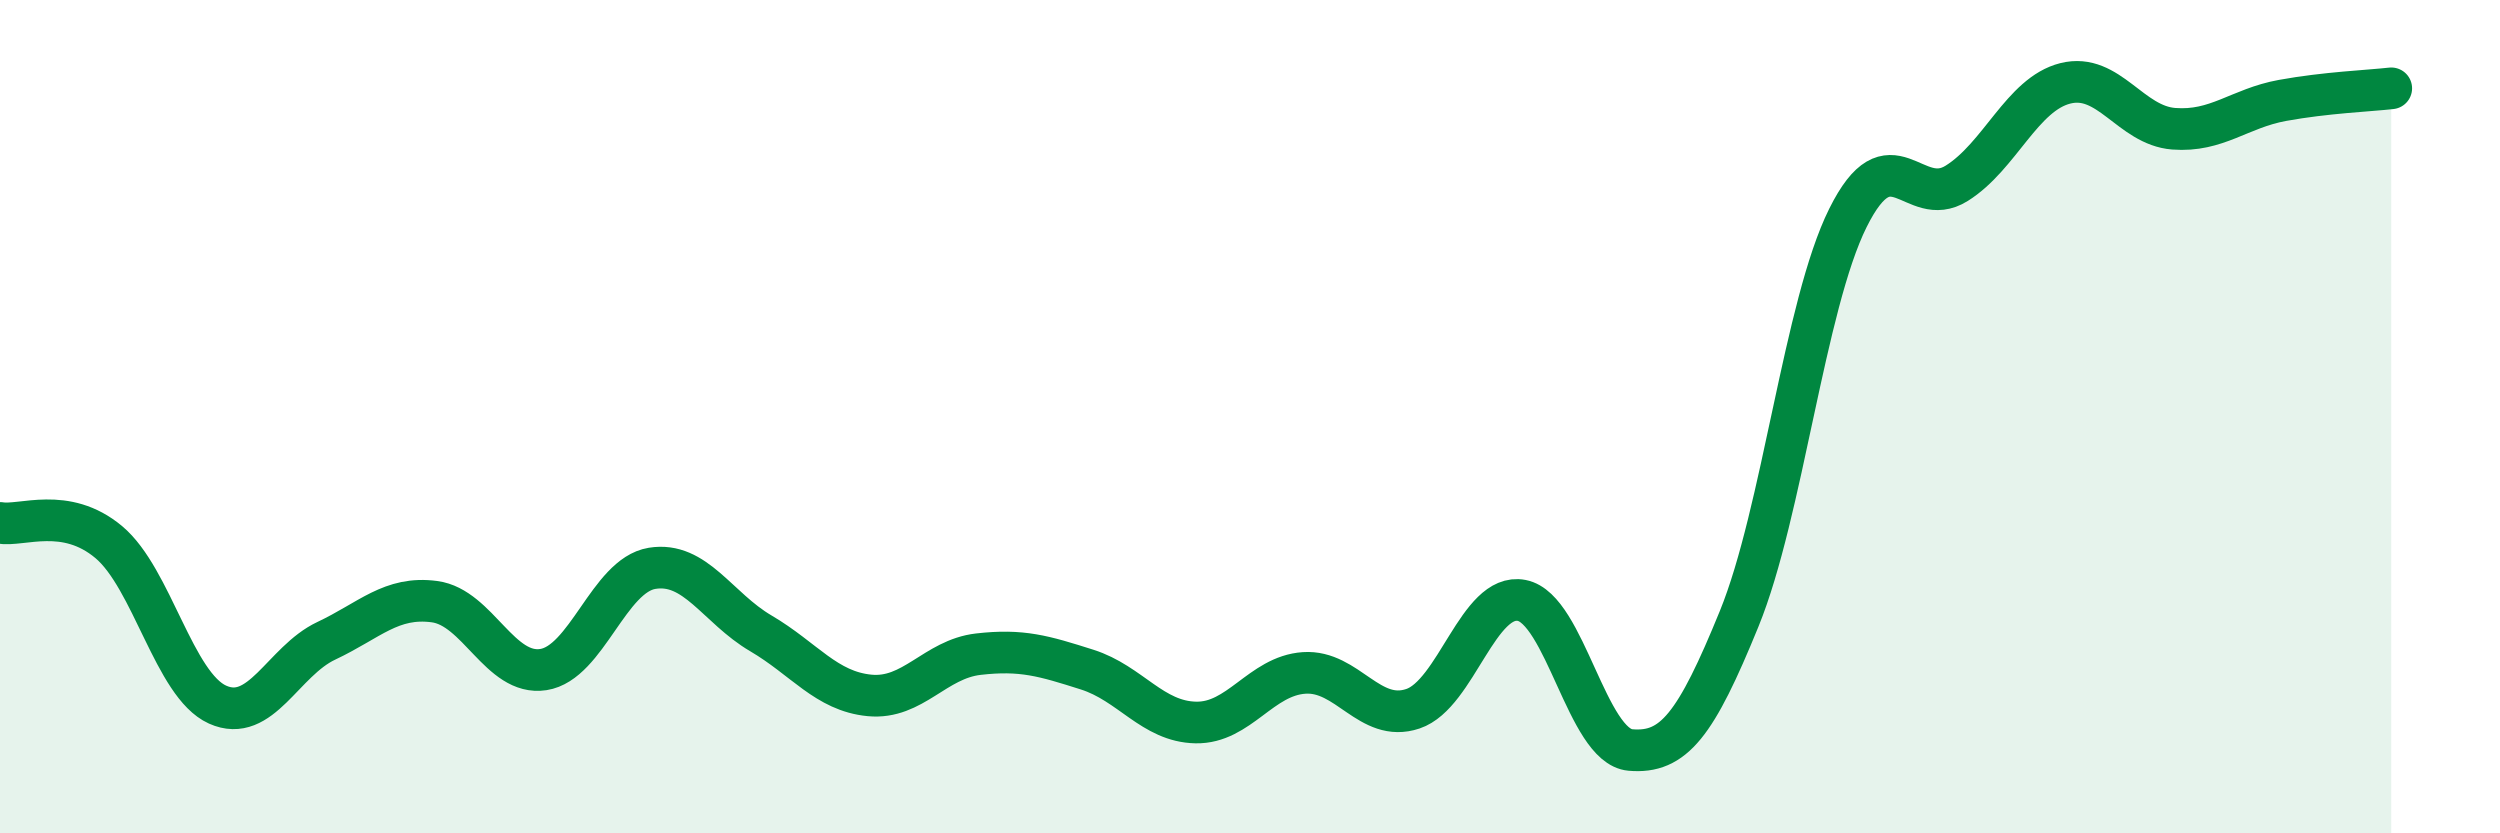
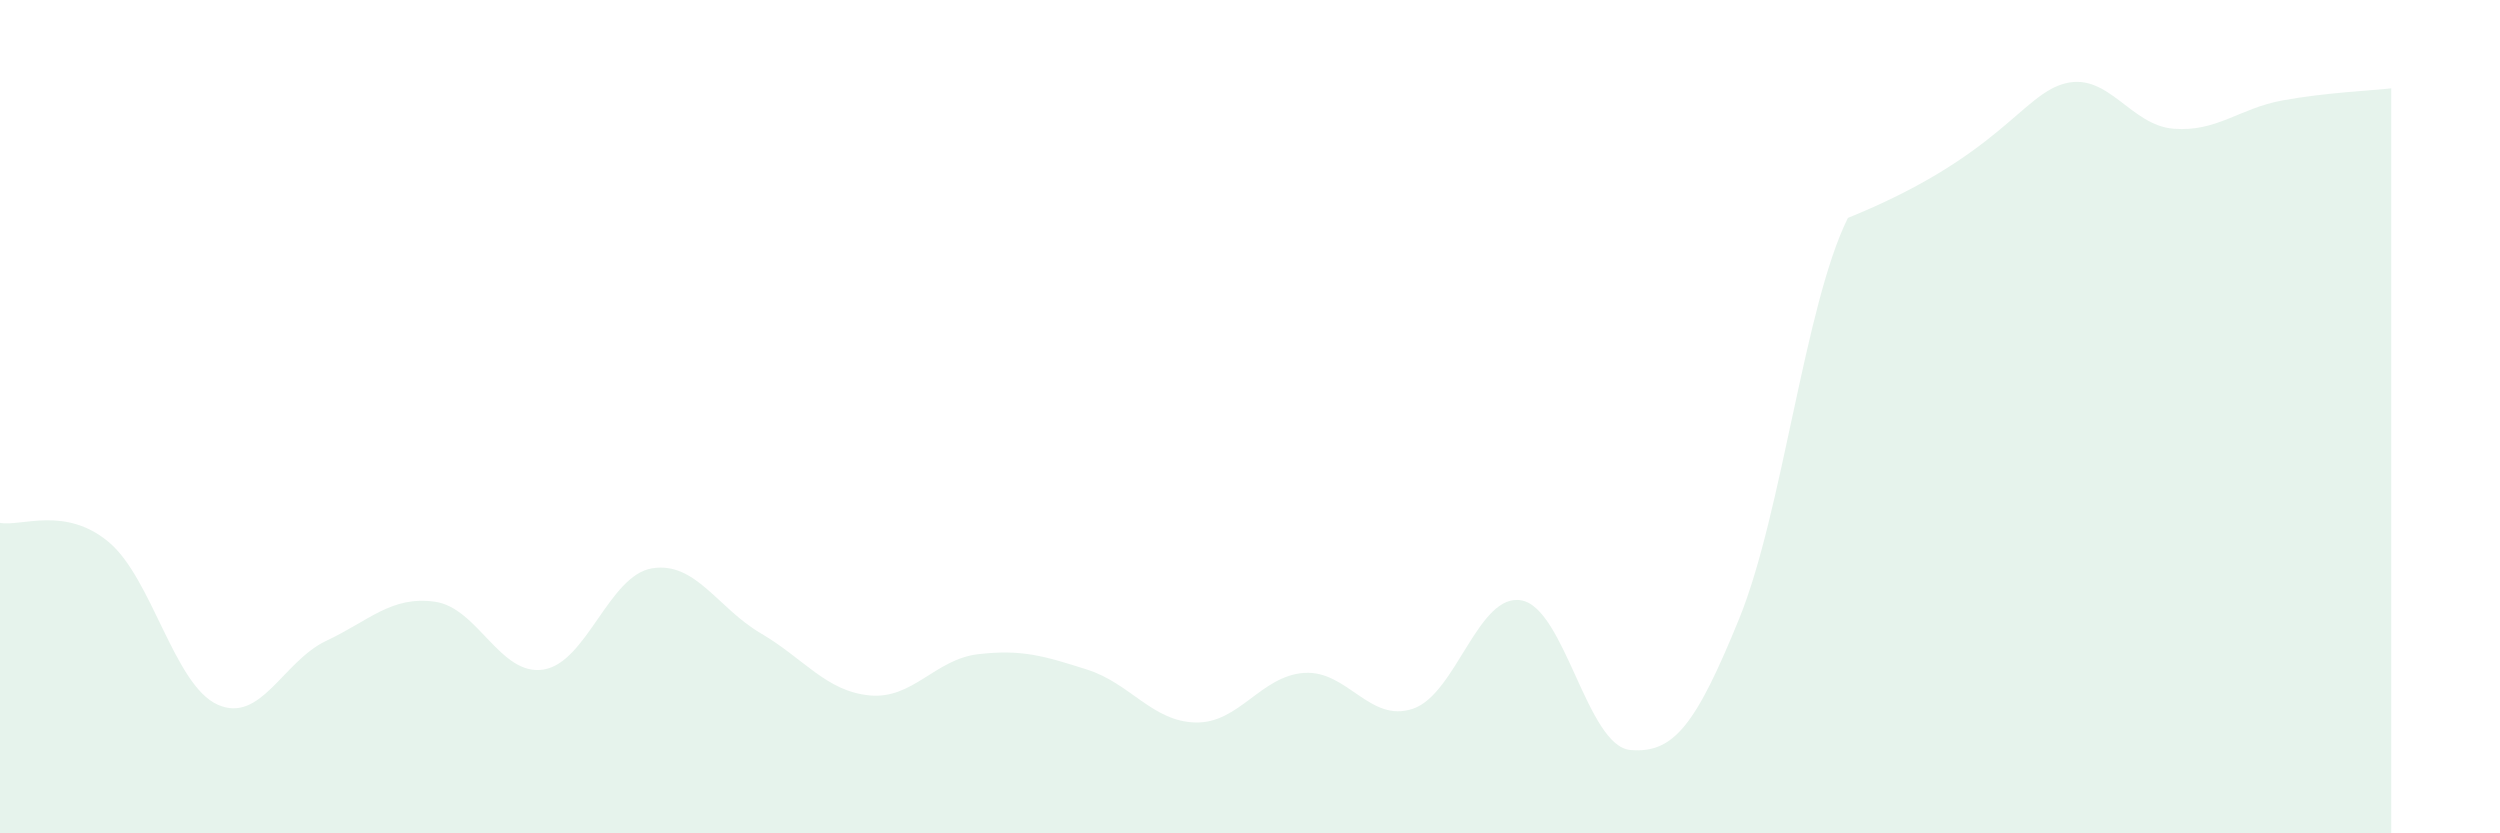
<svg xmlns="http://www.w3.org/2000/svg" width="60" height="20" viewBox="0 0 60 20">
-   <path d="M 0,12.55 C 0.52,12.64 1.57,12.14 2.61,13.01 C 3.65,13.88 4.18,16.44 5.22,16.91 C 6.26,17.38 6.79,15.87 7.83,15.38 C 8.87,14.89 9.39,14.3 10.43,14.44 C 11.47,14.58 12,16.23 13.04,16.07 C 14.08,15.91 14.61,13.81 15.65,13.64 C 16.69,13.47 17.22,14.59 18.26,15.2 C 19.3,15.81 19.83,16.59 20.87,16.69 C 21.91,16.79 22.44,15.82 23.48,15.7 C 24.52,15.58 25.05,15.74 26.09,16.07 C 27.13,16.4 27.66,17.32 28.7,17.34 C 29.74,17.36 30.26,16.22 31.3,16.15 C 32.34,16.08 32.87,17.36 33.91,17.01 C 34.95,16.66 35.48,14.21 36.52,14.41 C 37.56,14.61 38.09,17.91 39.13,18 C 40.17,18.09 40.7,17.4 41.74,14.85 C 42.78,12.3 43.31,7.32 44.35,5.23 C 45.39,3.14 45.92,5.05 46.96,4.4 C 48,3.75 48.53,2.26 49.57,2 C 50.61,1.74 51.13,3.01 52.17,3.09 C 53.21,3.17 53.74,2.6 54.78,2.41 C 55.82,2.22 56.87,2.18 57.39,2.12L57.39 20L0 20Z" fill="#008740" opacity="0.1" stroke-linecap="round" stroke-linejoin="round" />
-   <path d="M 0,12.55 C 0.52,12.64 1.57,12.14 2.61,13.01 C 3.65,13.88 4.18,16.44 5.22,16.91 C 6.26,17.38 6.79,15.87 7.83,15.38 C 8.87,14.89 9.39,14.3 10.43,14.44 C 11.47,14.58 12,16.23 13.04,16.07 C 14.08,15.91 14.61,13.81 15.65,13.64 C 16.69,13.47 17.22,14.59 18.26,15.2 C 19.3,15.81 19.83,16.59 20.87,16.69 C 21.91,16.79 22.44,15.82 23.48,15.7 C 24.52,15.58 25.05,15.74 26.09,16.07 C 27.13,16.4 27.66,17.32 28.7,17.34 C 29.74,17.36 30.26,16.22 31.3,16.15 C 32.34,16.08 32.87,17.36 33.91,17.01 C 34.95,16.66 35.48,14.21 36.52,14.41 C 37.56,14.61 38.09,17.91 39.13,18 C 40.17,18.09 40.7,17.4 41.74,14.85 C 42.78,12.3 43.31,7.32 44.35,5.23 C 45.39,3.14 45.92,5.05 46.96,4.4 C 48,3.75 48.53,2.26 49.57,2 C 50.61,1.74 51.13,3.01 52.17,3.09 C 53.21,3.17 53.74,2.6 54.78,2.41 C 55.82,2.22 56.87,2.18 57.39,2.12" stroke="#008740" stroke-width="1" fill="none" stroke-linecap="round" stroke-linejoin="round" />
+   <path d="M 0,12.55 C 0.52,12.64 1.57,12.14 2.61,13.01 C 3.65,13.88 4.18,16.44 5.22,16.91 C 6.26,17.38 6.79,15.87 7.83,15.38 C 8.87,14.89 9.39,14.3 10.43,14.44 C 11.47,14.58 12,16.23 13.04,16.07 C 14.08,15.91 14.61,13.81 15.65,13.64 C 16.69,13.47 17.22,14.59 18.26,15.2 C 19.3,15.81 19.83,16.59 20.87,16.69 C 21.91,16.79 22.44,15.82 23.48,15.7 C 24.52,15.58 25.05,15.74 26.09,16.07 C 27.13,16.4 27.66,17.32 28.7,17.34 C 29.74,17.36 30.26,16.22 31.3,16.15 C 32.34,16.08 32.87,17.36 33.91,17.01 C 34.95,16.66 35.48,14.21 36.52,14.41 C 37.56,14.61 38.09,17.91 39.13,18 C 40.17,18.09 40.7,17.4 41.74,14.85 C 42.78,12.3 43.31,7.32 44.35,5.23 C 48,3.75 48.53,2.26 49.57,2 C 50.61,1.74 51.13,3.01 52.17,3.09 C 53.21,3.17 53.74,2.6 54.78,2.41 C 55.82,2.22 56.87,2.18 57.39,2.12L57.39 20L0 20Z" fill="#008740" opacity="0.1" stroke-linecap="round" stroke-linejoin="round" />
</svg>